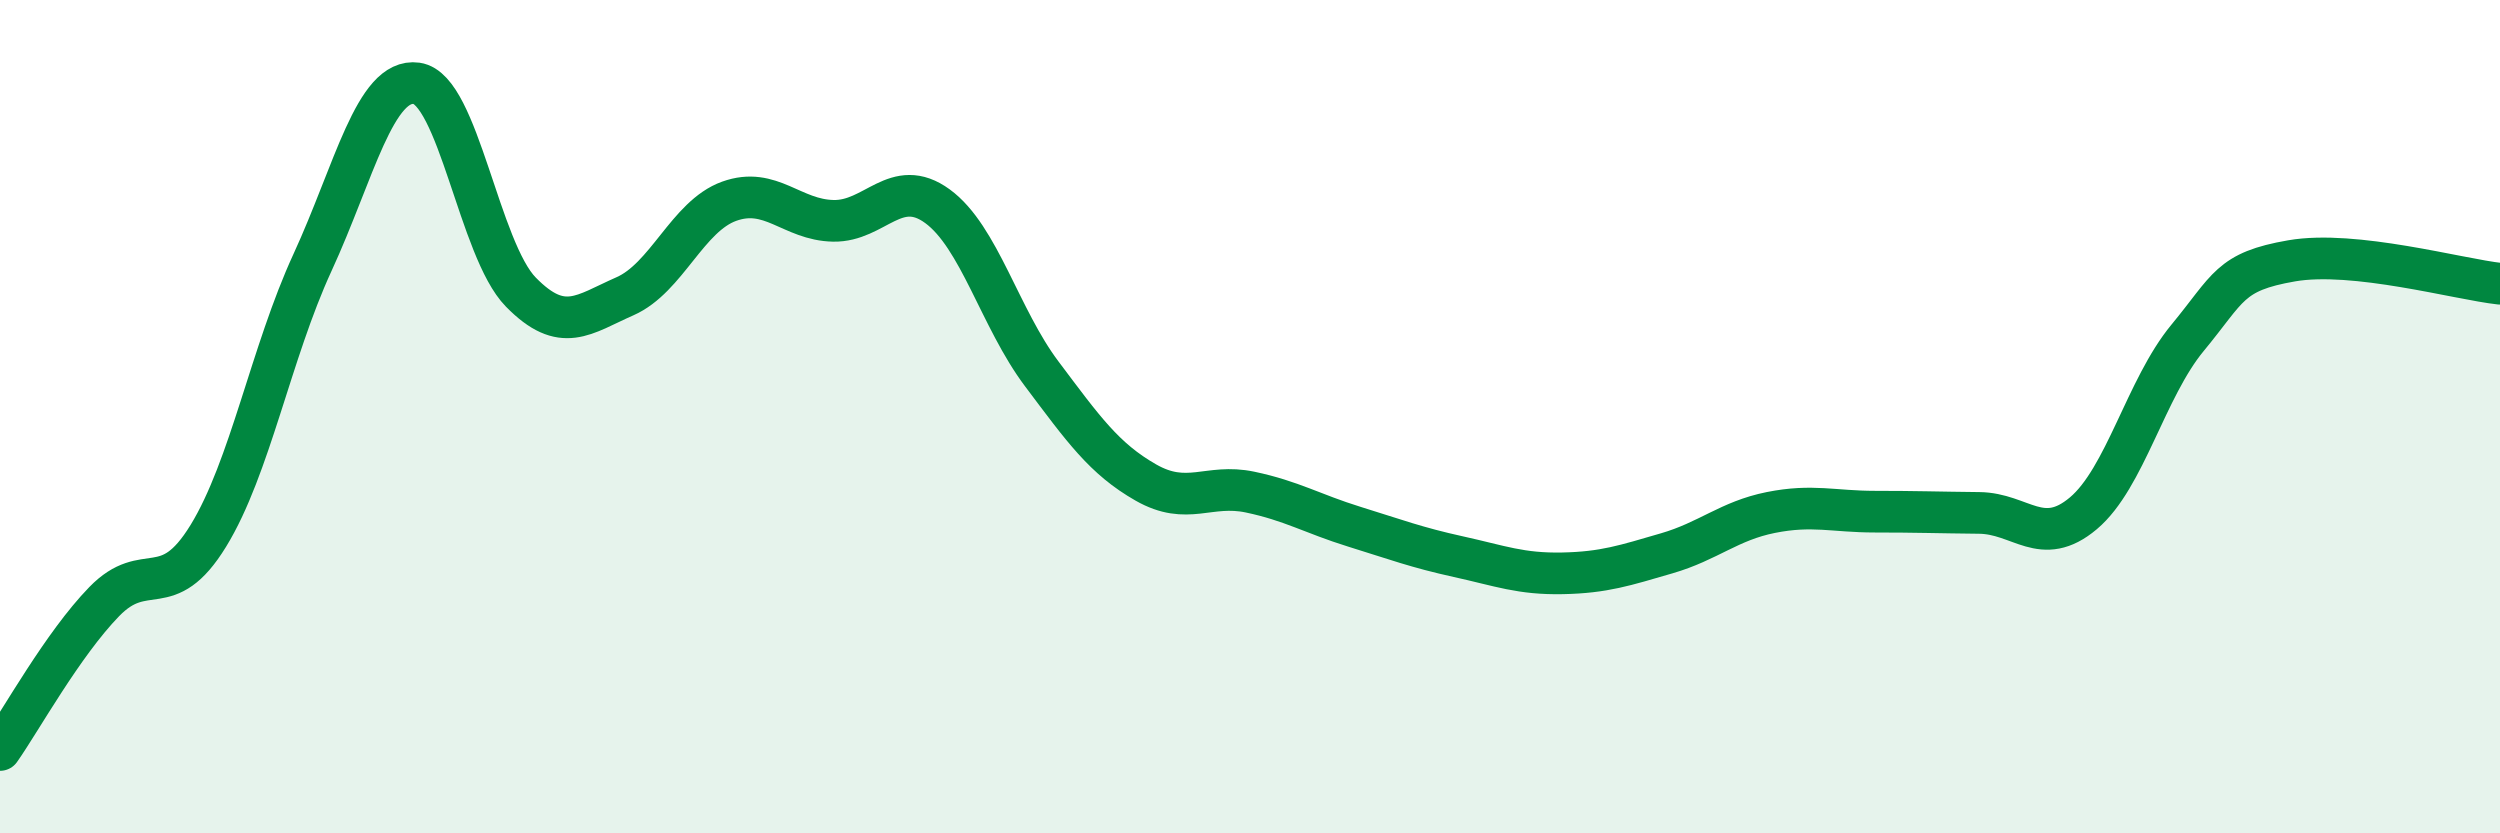
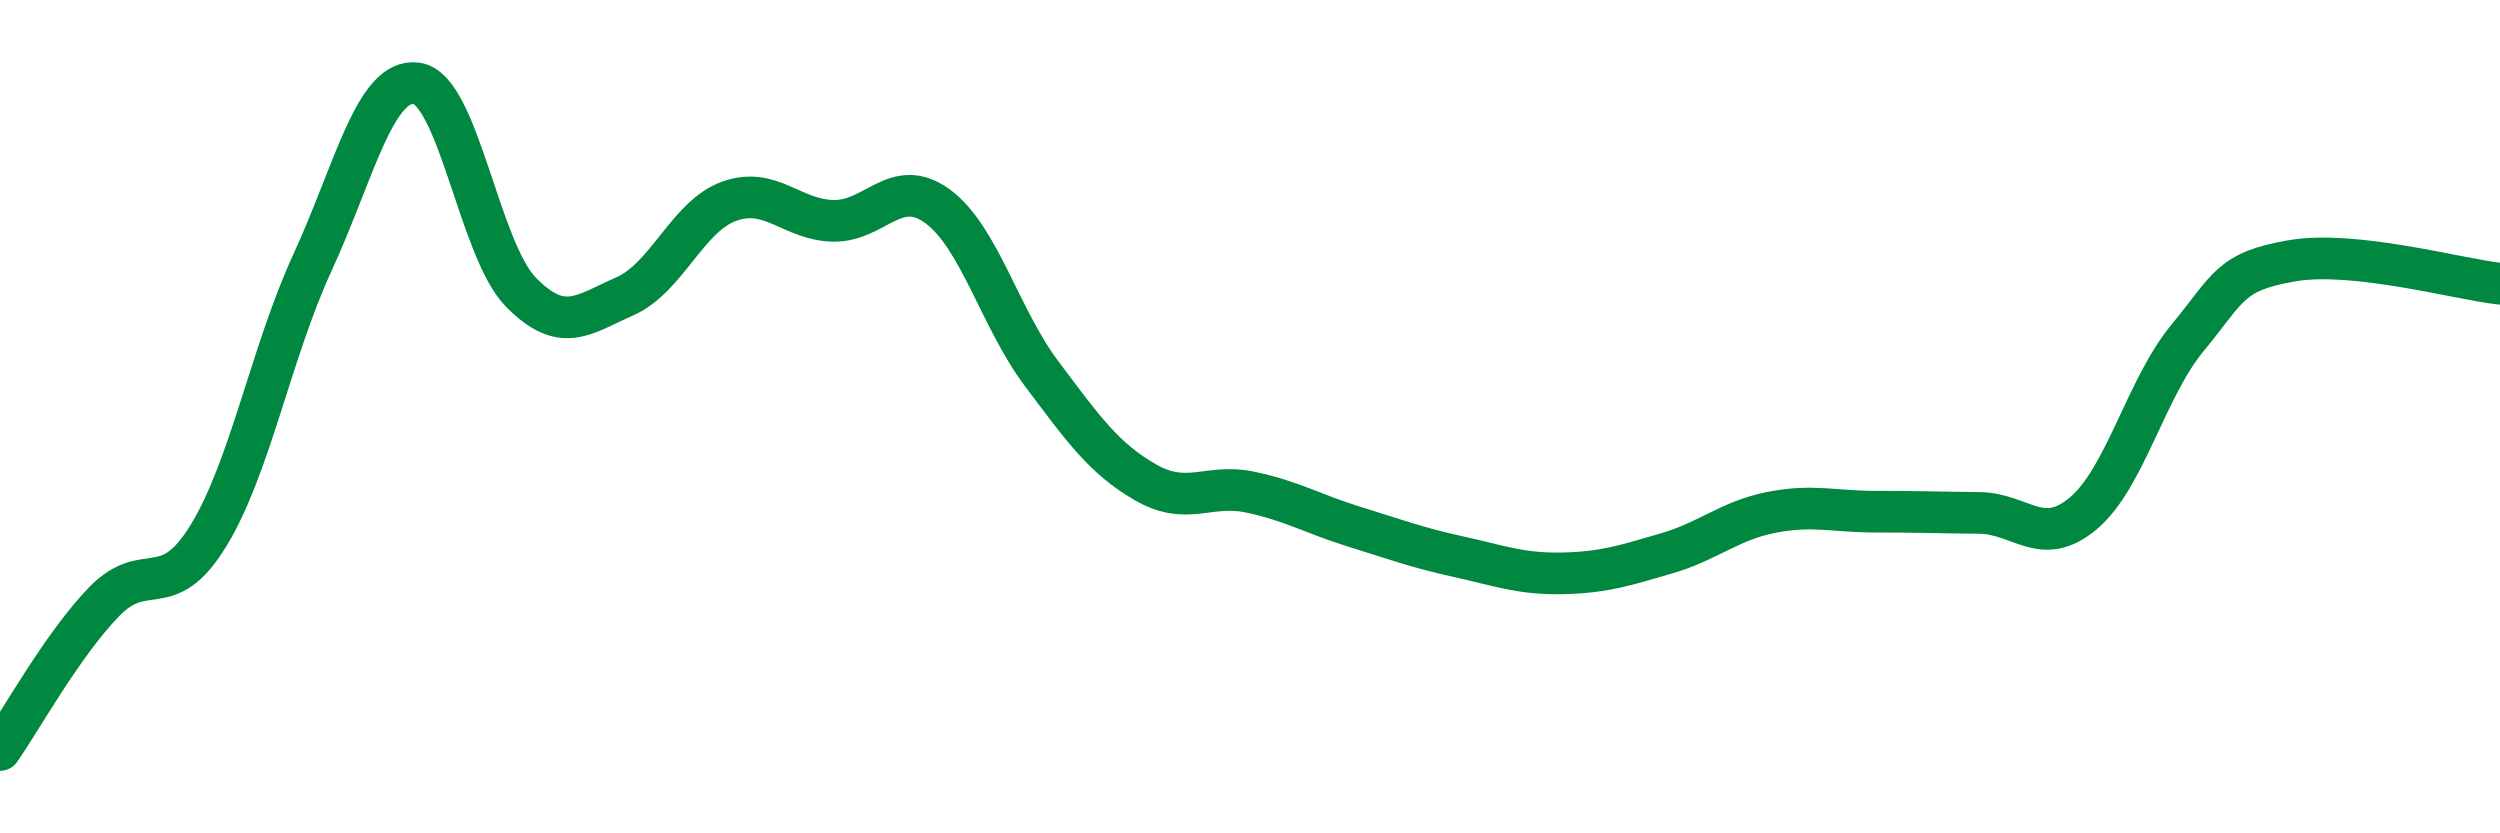
<svg xmlns="http://www.w3.org/2000/svg" width="60" height="20" viewBox="0 0 60 20">
-   <path d="M 0,18 C 0.5,17.29 1.5,15.47 2.5,14.44 C 3.5,13.41 4,14.49 5,12.86 C 6,11.23 6.5,8.47 7.5,6.3 C 8.5,4.13 9,1.86 10,2 C 11,2.14 11.5,5.99 12.5,7.01 C 13.5,8.03 14,7.55 15,7.11 C 16,6.67 16.5,5.19 17.5,4.83 C 18.5,4.47 19,5.28 20,5.3 C 21,5.32 21.5,4.22 22.5,4.95 C 23.5,5.68 24,7.64 25,8.97 C 26,10.3 26.5,11.01 27.5,11.58 C 28.5,12.15 29,11.6 30,11.81 C 31,12.02 31.5,12.33 32.5,12.64 C 33.5,12.95 34,13.14 35,13.36 C 36,13.58 36.5,13.78 37.5,13.76 C 38.5,13.74 39,13.57 40,13.28 C 41,12.99 41.5,12.5 42.5,12.3 C 43.5,12.1 44,12.28 45,12.28 C 46,12.28 46.5,12.3 47.5,12.31 C 48.5,12.32 49,13.16 50,12.32 C 51,11.48 51.5,9.32 52.5,8.11 C 53.5,6.9 53.5,6.52 55,6.26 C 56.5,6 59,6.7 60,6.81L60 20L0 20Z" fill="#008740" opacity="0.1" stroke-linecap="round" stroke-linejoin="round" />
  <path d="M 0,18 C 0.5,17.29 1.5,15.47 2.5,14.44 C 3.5,13.41 4,14.49 5,12.86 C 6,11.23 6.5,8.47 7.5,6.3 C 8.5,4.13 9,1.86 10,2 C 11,2.14 11.5,5.99 12.5,7.01 C 13.5,8.03 14,7.55 15,7.11 C 16,6.67 16.5,5.19 17.5,4.83 C 18.5,4.47 19,5.28 20,5.3 C 21,5.32 21.5,4.22 22.5,4.95 C 23.5,5.68 24,7.64 25,8.97 C 26,10.3 26.5,11.01 27.5,11.58 C 28.5,12.15 29,11.6 30,11.81 C 31,12.02 31.5,12.33 32.5,12.64 C 33.5,12.95 34,13.14 35,13.36 C 36,13.58 36.5,13.78 37.5,13.76 C 38.5,13.74 39,13.57 40,13.28 C 41,12.99 41.5,12.5 42.5,12.3 C 43.5,12.1 44,12.28 45,12.28 C 46,12.28 46.5,12.3 47.5,12.31 C 48.5,12.32 49,13.16 50,12.32 C 51,11.48 51.5,9.32 52.5,8.11 C 53.5,6.9 53.5,6.52 55,6.26 C 56.5,6 59,6.7 60,6.81" stroke="#008740" stroke-width="1" fill="none" stroke-linecap="round" stroke-linejoin="round" />
</svg>